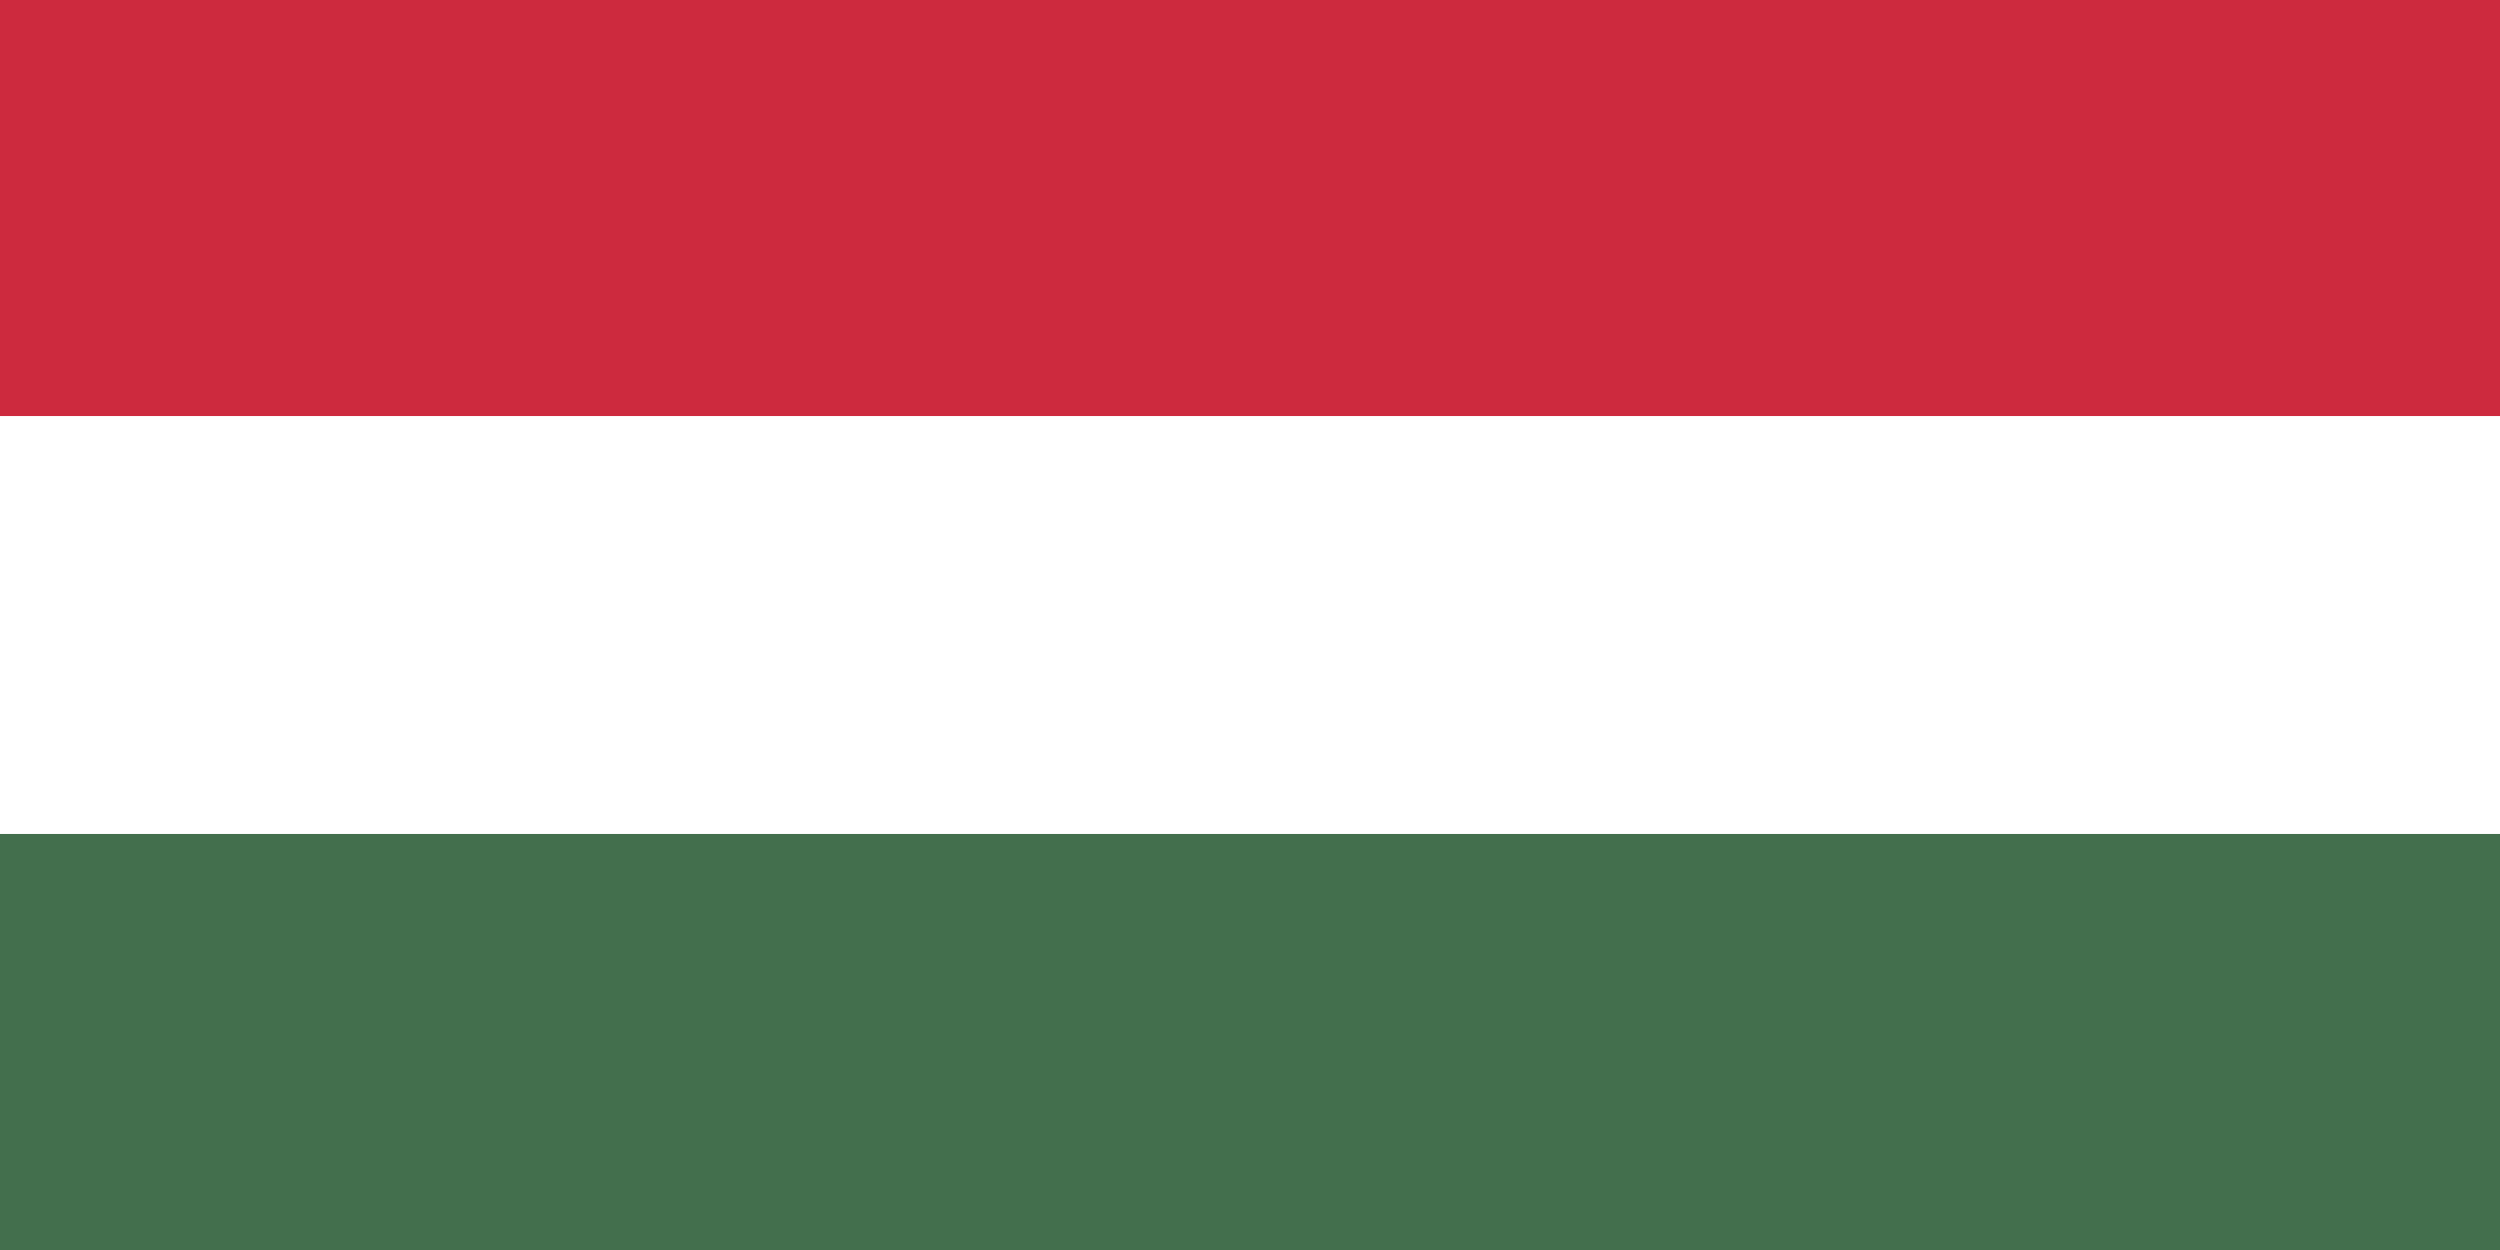
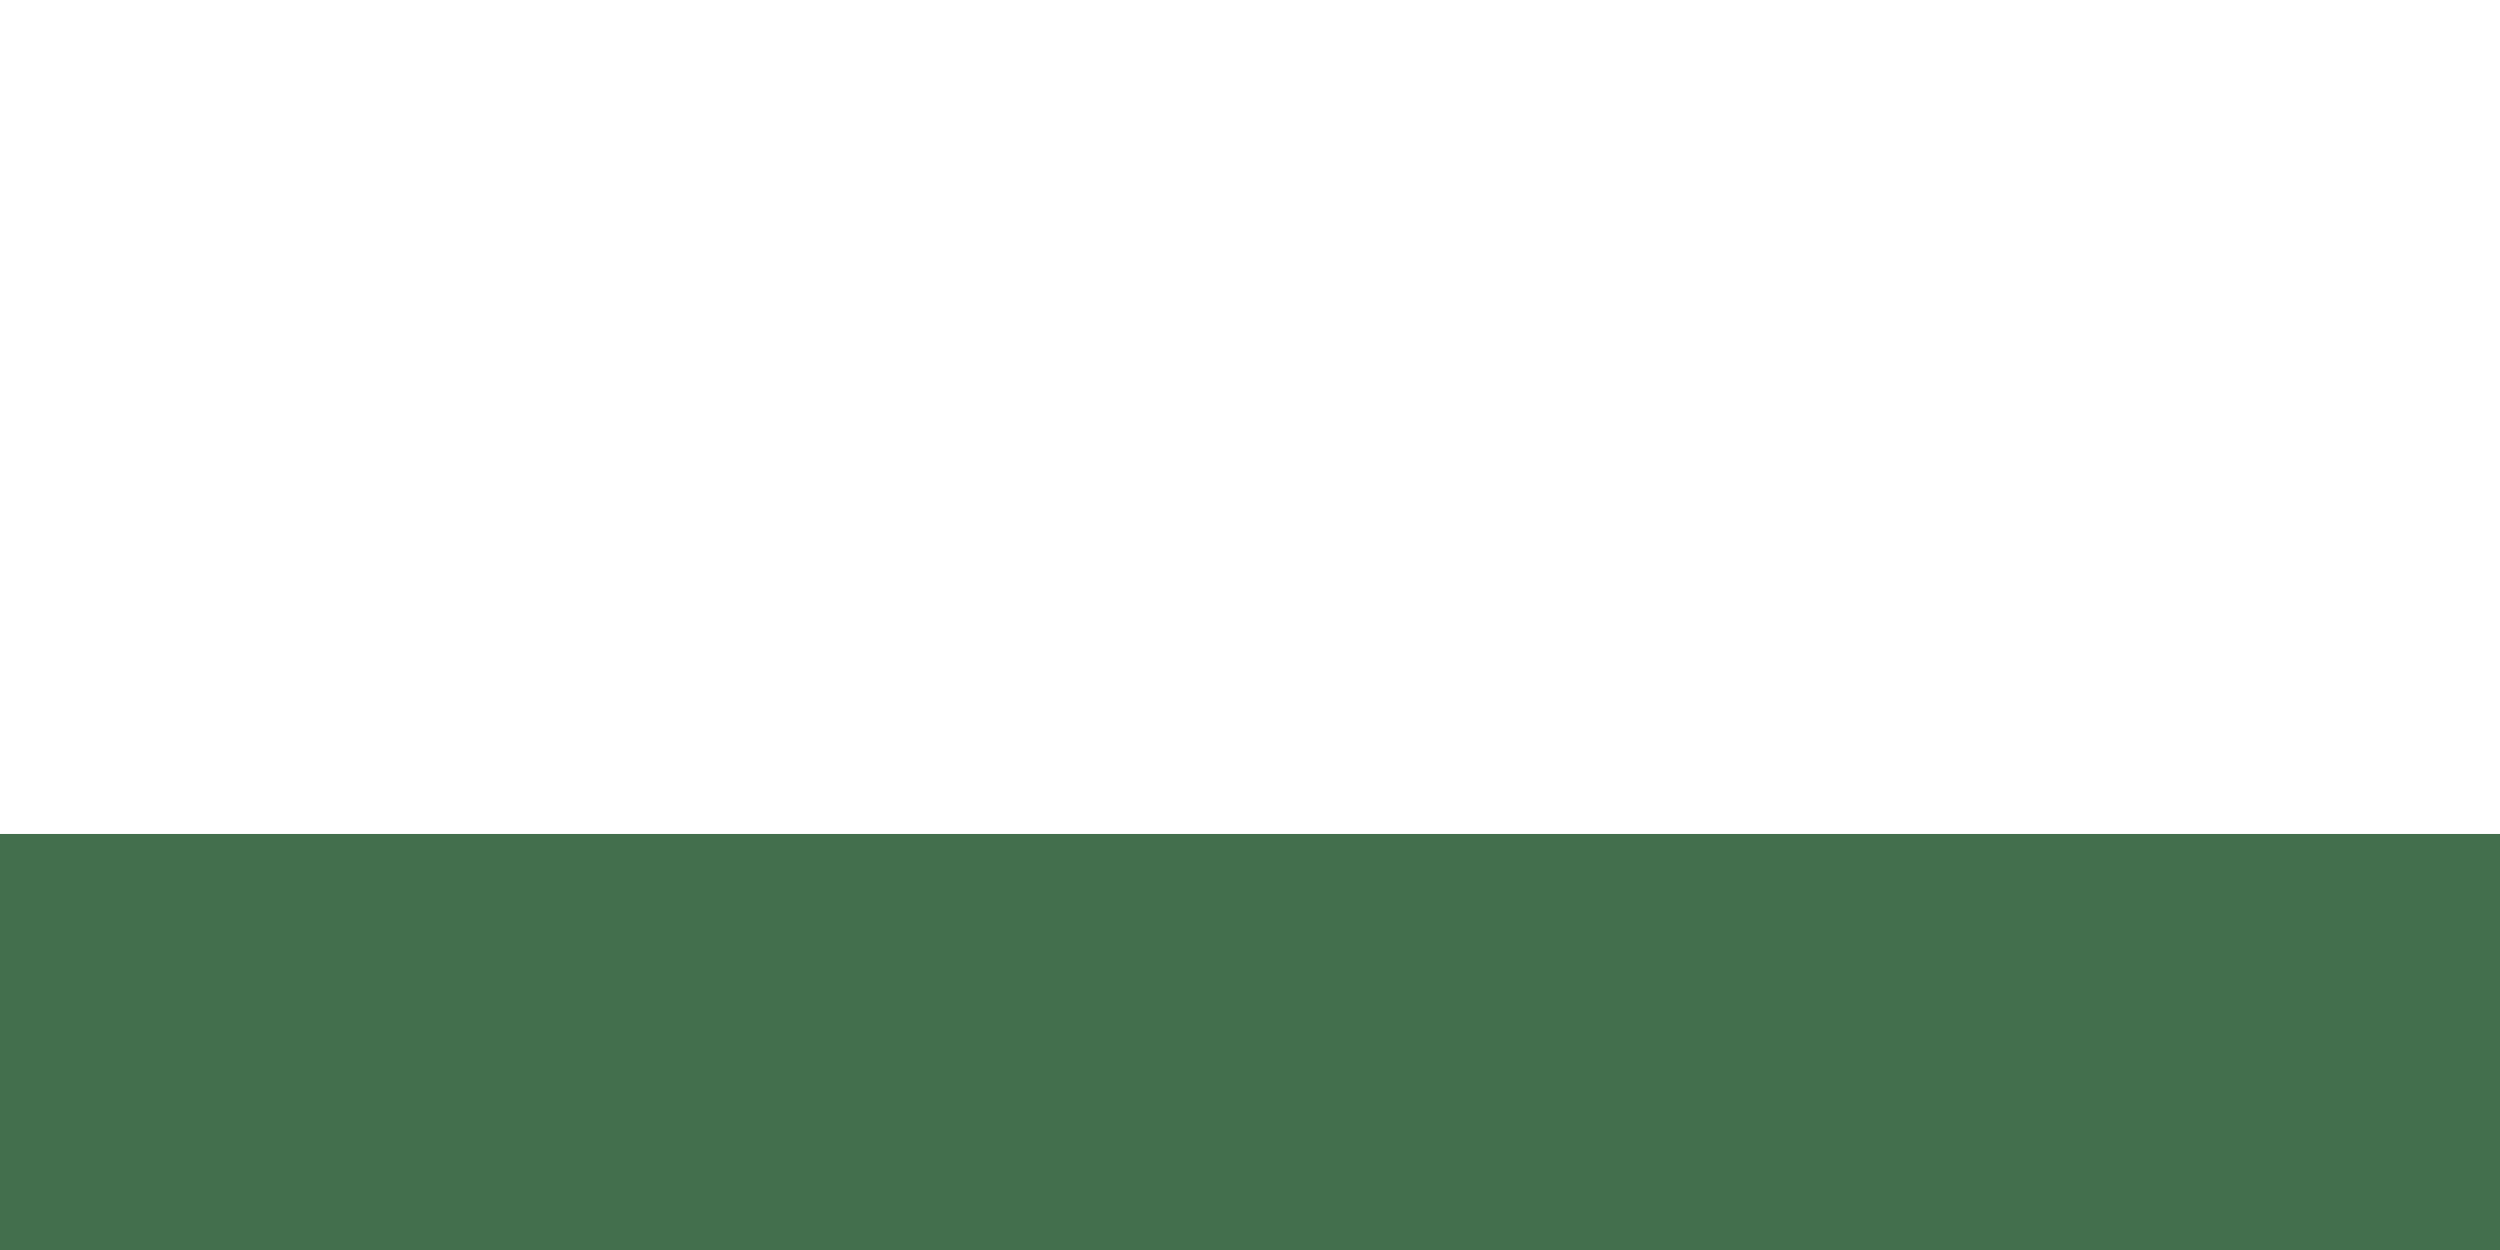
<svg xmlns="http://www.w3.org/2000/svg" version="1.1" id="Layer_1" x="0px" y="0px" viewBox="0 0 131.6 65.8" style="enable-background:new 0 0 131.6 65.8;" xml:space="preserve">
  <style type="text/css">
	.st0{fill:#436F4D;}
	.st1{fill:#FFFFFF;}
	.st2{fill:#CD2A3E;}
</style>
  <g>
    <rect class="st0" width="131.6" height="65.8" />
    <rect class="st1" width="131.6" height="43.9" />
-     <rect class="st2" width="131.6" height="21.9" />
  </g>
</svg>